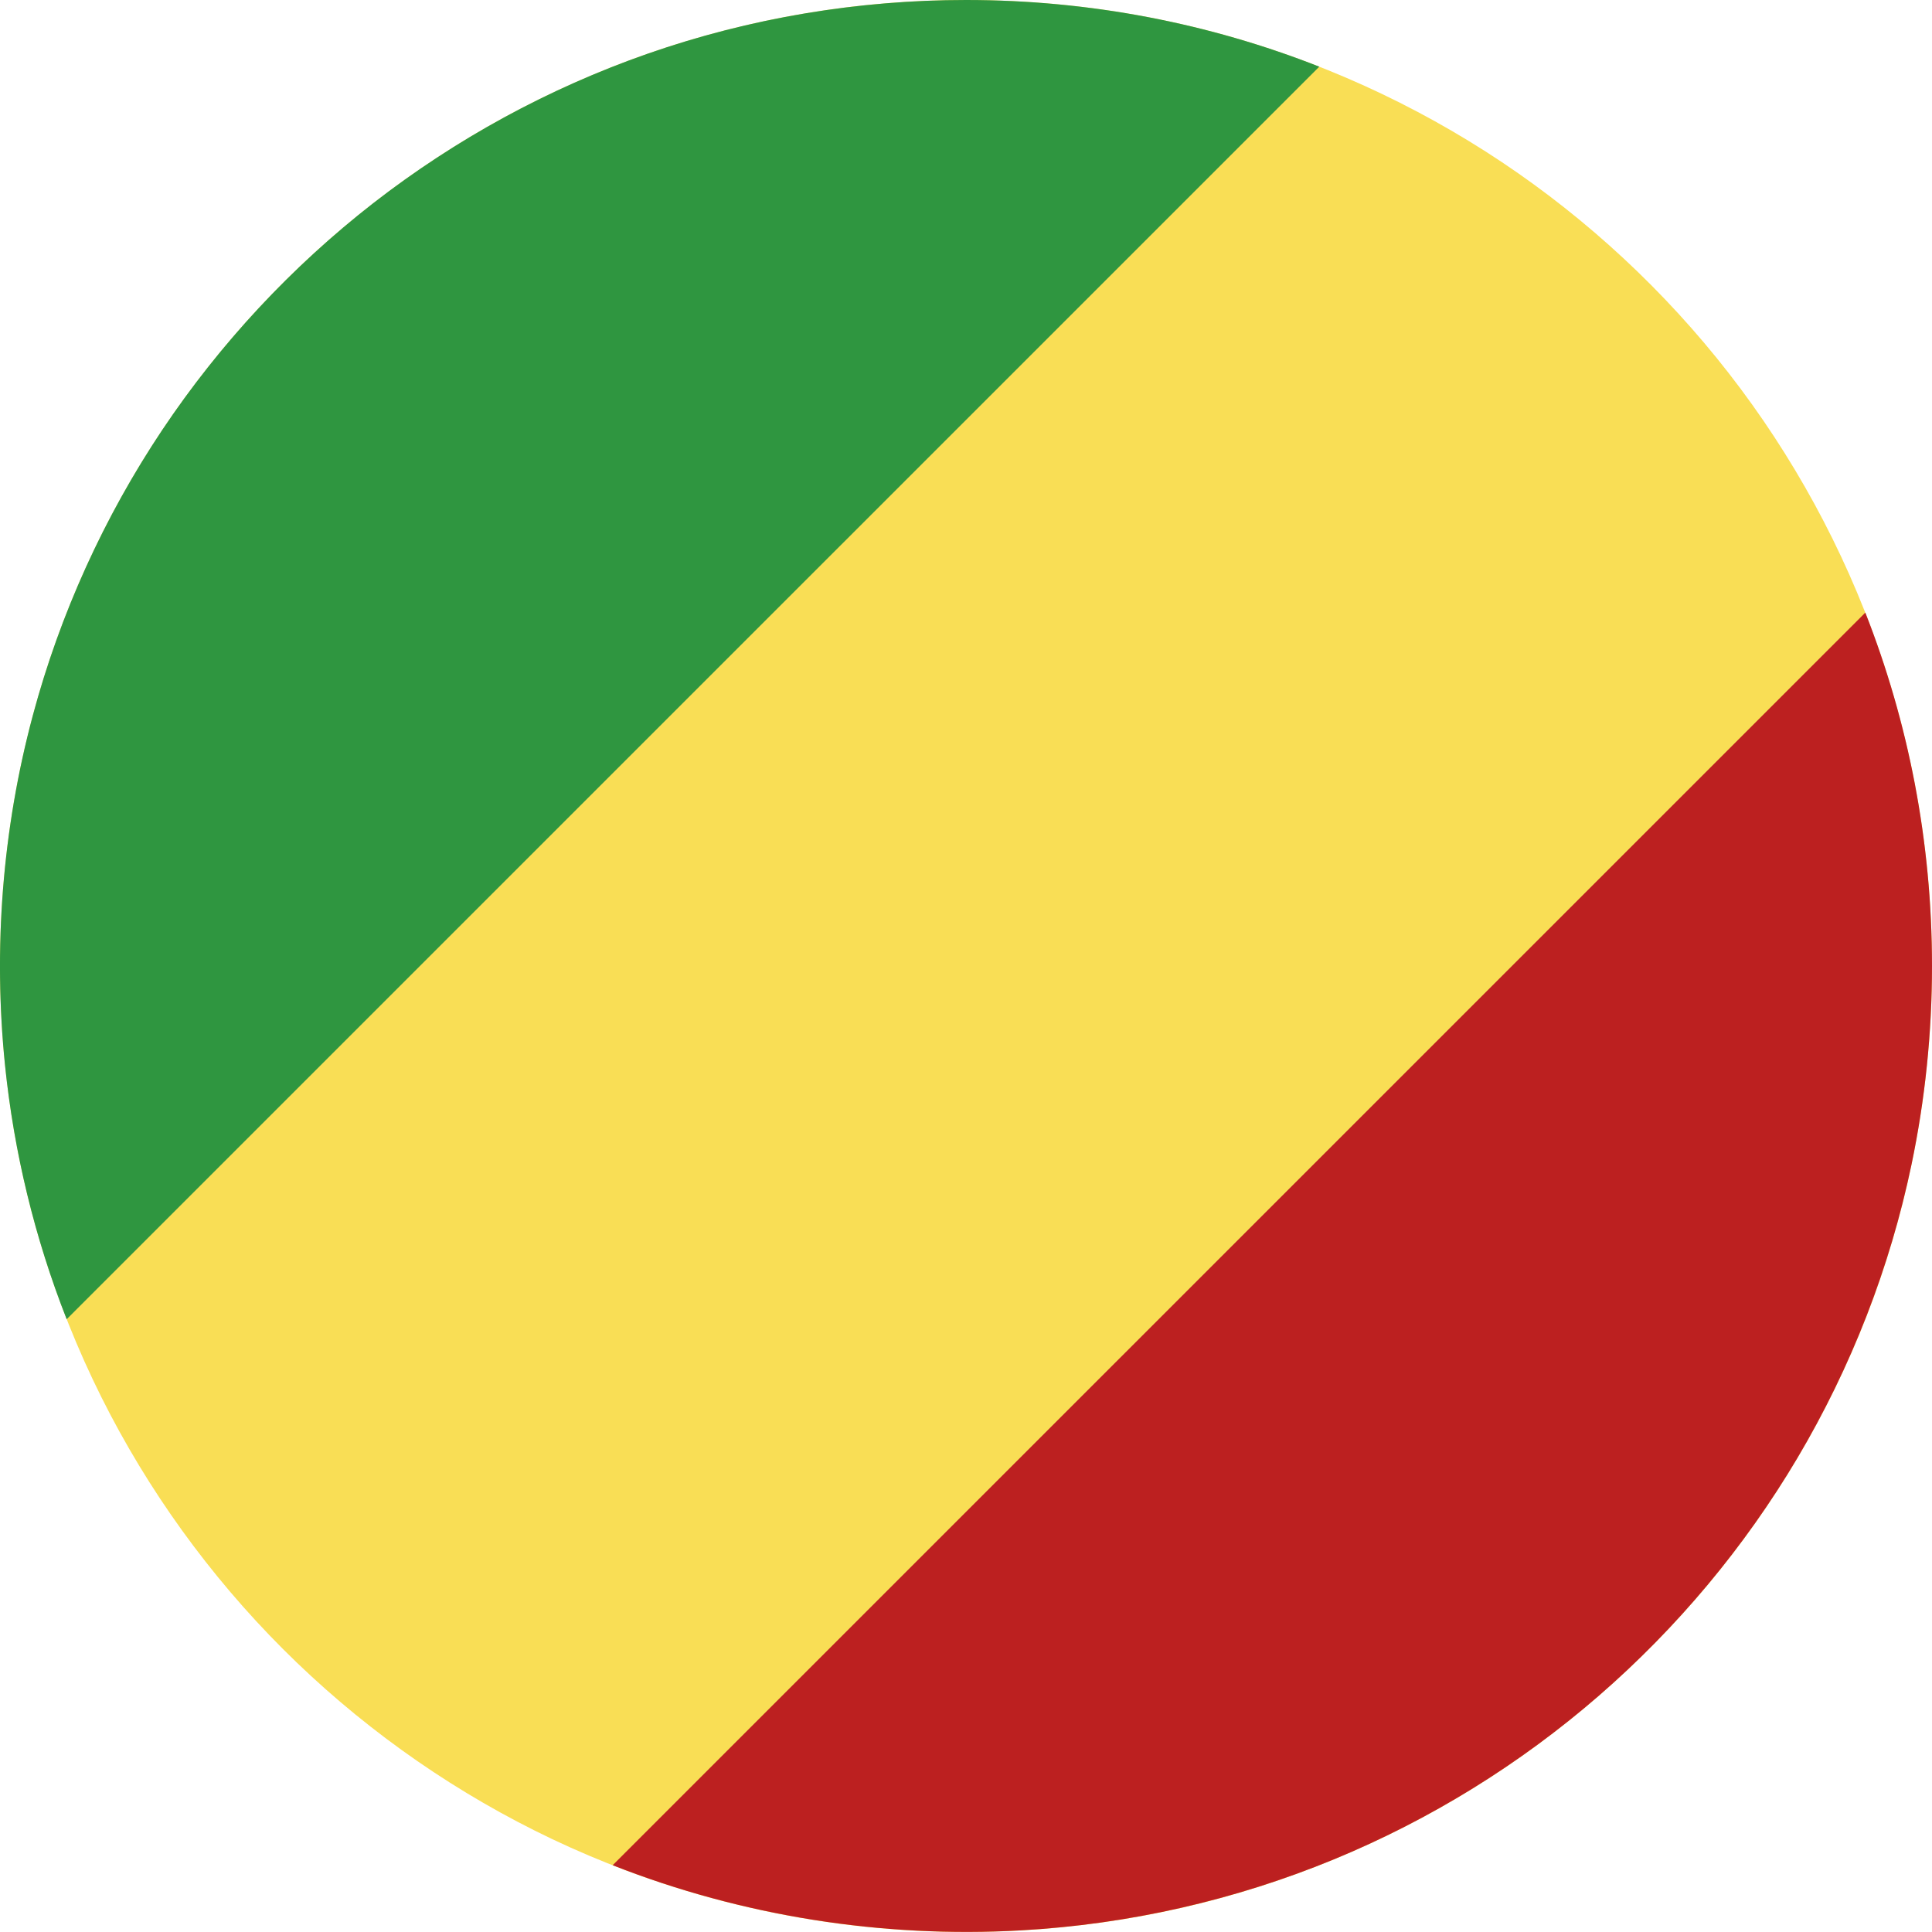
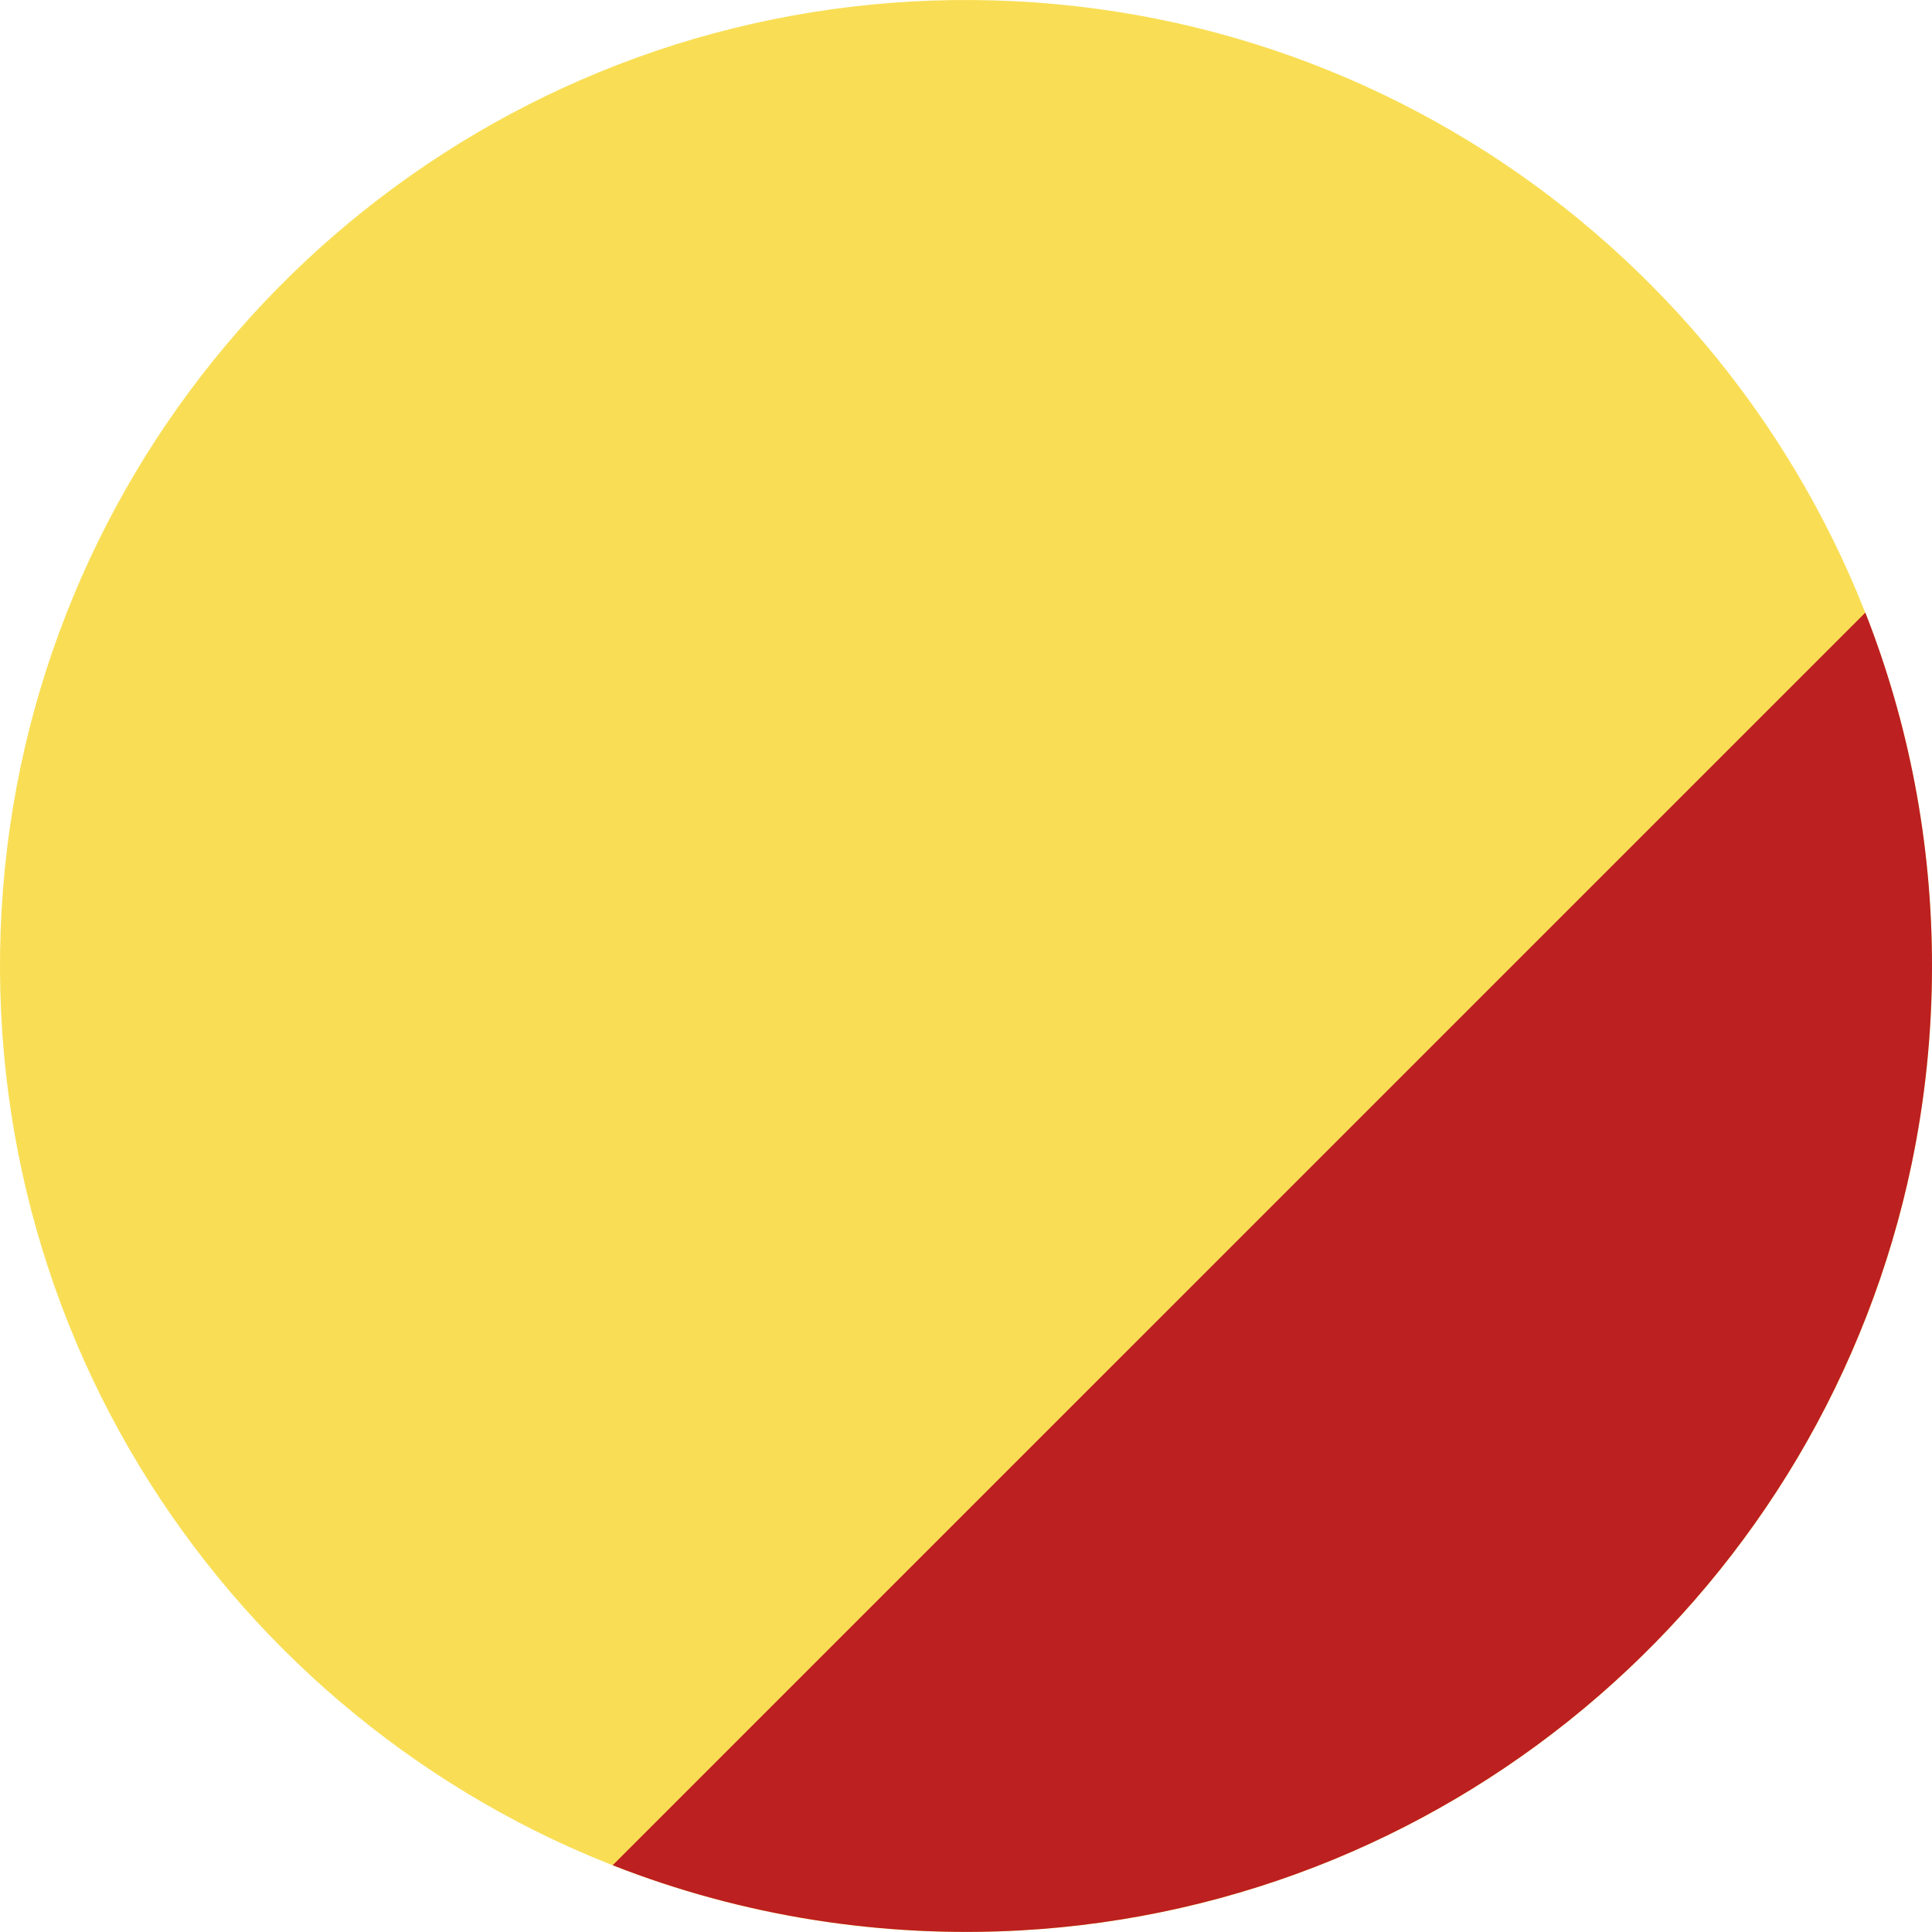
<svg xmlns="http://www.w3.org/2000/svg" version="1.1" x="0px" y="0px" viewBox="0 0 38.018 38.017" style="enable-background:new 0 0 38.018 38.017;" xml:space="preserve">
  <g id="Layer_184">
    <g id="Layer_185">
      <g>
        <path style="fill:#F9DE55;" d="M38.018,19.009c0-2.133-0.356-4.262-1.061-6.274c-0.679-1.941-1.676-3.769-2.939-5.392     c-1.253-1.61-2.765-3.017-4.46-4.15c-1.719-1.148-3.625-2.014-5.622-2.548c-2.079-0.557-4.251-0.753-6.396-0.589     c-2.102,0.161-4.174,0.673-6.107,1.515C9.553,2.388,7.811,3.512,6.288,4.884C4.772,6.25,3.476,7.861,2.468,9.637     c-1.028,1.81-1.754,3.788-2.139,5.833c-0.399,2.122-0.436,4.314-0.107,6.448c0.317,2.064,0.979,4.072,1.95,5.921     c0.951,1.809,2.195,3.462,3.669,4.878c1.476,1.418,3.179,2.596,5.027,3.474c1.896,0.899,3.94,1.479,6.027,1.71     c2.143,0.237,4.327,0.112,6.428-0.375c2.02-0.469,3.958-1.273,5.718-2.369c1.732-1.078,3.289-2.437,4.594-4.006     c1.312-1.578,2.366-3.369,3.108-5.283c0.766-1.979,1.191-4.083,1.264-6.202C38.014,19.447,38.018,19.228,38.018,19.009z" />
-         <path style="fill:#2F9640;" d="M19.009,0c-2.132,0-4.261,0.356-6.274,1.06c-1.941,0.679-3.769,1.677-5.392,2.939     C5.734,5.253,4.327,6.764,3.193,8.46c-1.148,1.719-2.014,3.625-2.548,5.622c-0.599,2.236-0.781,4.582-0.546,6.884     c0.176,1.71,0.584,3.395,1.213,4.994L25.961,1.312C23.808,0.465,21.463,0,19.009,0z" />
        <path style="fill:#BC2020;" d="M38.018,19.009c0-2.455-0.466-4.8-1.312-6.954L12.056,36.704c2.546,1.002,5.303,1.436,8.034,1.282     c2.11-0.118,4.198-0.59,6.153-1.395c1.896-0.781,3.662-1.872,5.212-3.216c1.542-1.337,2.868-2.922,3.91-4.677     c1.06-1.786,1.823-3.745,2.249-5.778C37.883,21.635,38.018,20.322,38.018,19.009z" />
      </g>
    </g>
  </g>
  <g id="Layer_1">
</g>
</svg>